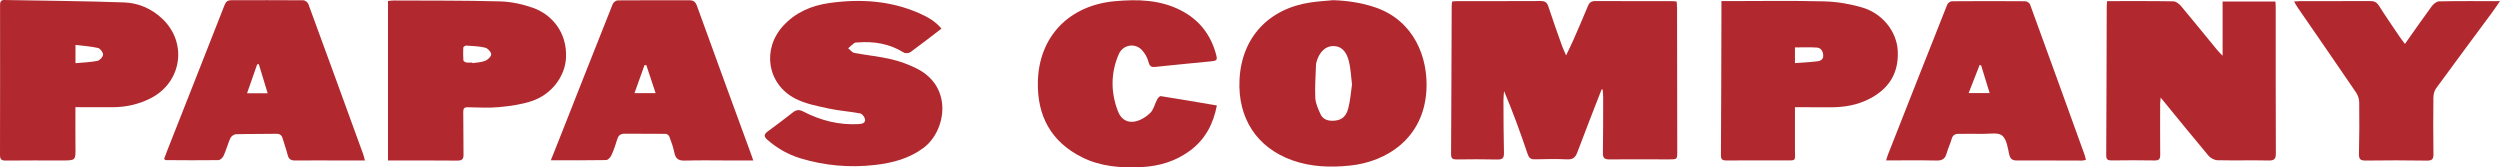
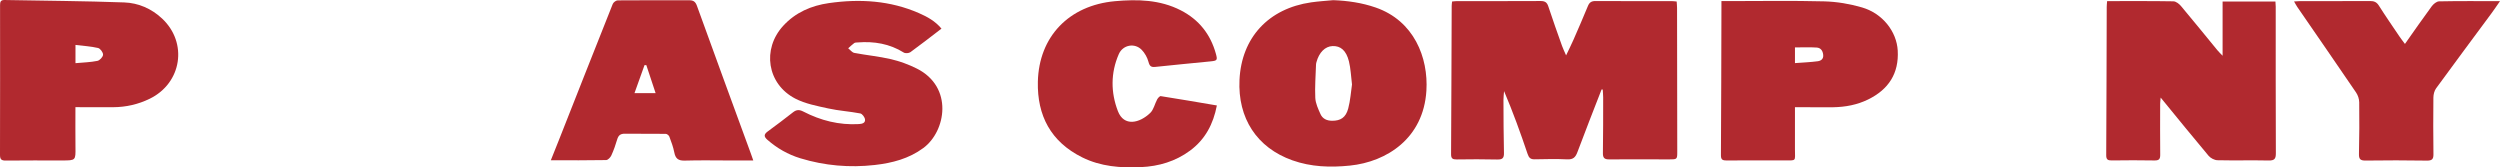
<svg xmlns="http://www.w3.org/2000/svg" version="1.1" id="レイヤー_1" x="0px" y="0px" viewBox="0 0 500 33.473" style="enable-background:new 0 0 500 33.473;" xml:space="preserve">
  <style type="text/css">
	.st0{fill:#B1292F;}
</style>
  <g id="jt2s2Y_00000178913630565388991450000013777497339797856938_">
    <g>
      <path class="st0" d="M320.318,17.887c-1.618,4.175-3.268,8.34-4.833,12.534    c-0.384,1.03-0.853,1.511-2.056,1.451c-2.161-0.107-4.332-0.049-6.498-0.011    c-0.821,0.014-1.149-0.294-1.414-1.077c-1.419-4.207-2.929-8.384-4.704-12.562    c-0.043,0.581-0.124,1.163-0.121,1.744c0.016,3.544,0.015,7.089,0.101,10.631    c0.026,1.068-0.349,1.332-1.388,1.305c-2.687-0.07-5.377-0.048-8.065-0.013    c-0.803,0.01-1.132-0.18-1.126-1.052c0.062-9.883,0.085-19.767,0.123-29.651    c0.001-0.27,0.049-0.54,0.081-0.882c0.332-0.029,0.639-0.078,0.947-0.078    c5.578-0.005,11.155,0.012,16.733-0.02c0.85-0.005,1.288,0.228,1.559,1.058    c0.869,2.656,1.819,5.286,2.752,7.921c0.19,0.537,0.446,1.051,0.809,1.893    c0.593-1.25,1.064-2.18,1.48-3.133c0.979-2.239,1.956-4.48,2.884-6.739    c0.298-0.726,0.717-1.004,1.527-0.998c5.096,0.032,10.192,0.015,15.288,0.019    c0.274,0,0.547,0.045,0.937,0.079c0.028,0.448,0.076,0.868,0.076,1.287    c0.017,9.57,0.031,19.14,0.041,28.709c0.002,1.576-0.007,1.58-1.67,1.579    c-3.972-0.004-7.945-0.044-11.917-0c-1.017,0.011-1.298-0.326-1.283-1.287    c0.058-3.701,0.048-7.403,0.052-11.104c0.001-0.527-0.058-1.055-0.089-1.582    C320.469,17.898,320.393,17.892,320.318,17.887z" />
      <path class="st0" d="M421.425,0.223c4.521,0,8.891-0.032,13.26,0.043    c0.519,0.009,1.149,0.509,1.52,0.95c2.451,2.914,4.842,5.876,7.26,8.817    c0.262,0.319,0.566,0.604,1.053,1.118c0-3.8,0-7.284,0-10.849    c3.562,0,7.025,0,10.569,0c0.02,0.349,0.056,0.691,0.056,1.032    c0.003,9.766-0.015,19.532,0.027,29.298c0.005,1.11-0.252,1.494-1.45,1.467    c-3.409-0.076-6.821,0.027-10.23-0.053c-0.608-0.014-1.381-0.421-1.776-0.891    c-3.163-3.759-6.254-7.577-9.581-11.638c-0.053,0.624-0.102,0.937-0.102,1.249    c-0.006,3.387-0.025,6.773,0.011,10.16c0.009,0.84-0.194,1.184-1.139,1.165    c-2.847-0.058-5.697-0.039-8.545-0.004c-0.803,0.01-1.12-0.172-1.115-1.053    c0.058-9.883,0.071-19.767,0.101-29.65    C421.344,1.04,421.39,0.694,421.425,0.223z" />
      <path class="st0" d="M266.647,0.034c2.914,0.11,5.746,0.518,8.501,1.474    c7.652,2.656,10.542,9.996,10.132,16.641    c-0.586,9.495-7.896,14.21-15.297,14.969c-3.919,0.402-7.782,0.271-11.51-1.055    c-7.106-2.528-10.94-8.42-10.573-16.108c0.402-8.414,5.794-14.257,14.328-15.484    C263.691,0.261,265.173,0.176,266.647,0.034z M270.4,16.894    c-0.212-1.689-0.257-3.199-0.616-4.633c-0.545-2.177-1.669-3.105-3.265-3.047    c-1.49,0.054-2.7,1.256-3.227,3.208c-0.041,0.151-0.082,0.308-0.087,0.463    c-0.07,2.235-0.255,4.475-0.146,6.702c0.053,1.091,0.572,2.192,1.031,3.223    c0.417,0.937,1.272,1.343,2.347,1.344c1.664,0.002,2.718-0.629,3.205-2.446    C270.076,20.091,270.177,18.389,270.4,16.894z" />
      <path class="st0" d="M188.296,5.724c-2.15,1.644-4.154,3.215-6.216,4.709    c-0.308,0.223-1.015,0.273-1.326,0.078c-2.834-1.77-5.932-2.28-9.214-2.025    c-0.238,0.018-0.525,0.005-0.698,0.13c-0.43,0.31-0.806,0.69-1.204,1.042    c0.408,0.319,0.777,0.838,1.231,0.924c2.434,0.463,4.921,0.691,7.328,1.253    c1.772,0.414,3.531,1.06,5.155,1.873c7.373,3.69,5.841,12.551,1.32,15.891    c-2.897,2.14-6.229,3.005-9.724,3.399c-5.037,0.569-9.999,0.143-14.854-1.334    c-2.489-0.757-4.68-2.009-6.625-3.714c-0.752-0.659-0.677-1.11,0.087-1.67    c1.703-1.248,3.388-2.519,5.048-3.821c0.689-0.54,1.261-0.561,2.063-0.146    c3.464,1.79,7.145,2.728,11.096,2.504c0.684-0.039,1.317-0.213,1.241-0.92    c-0.048-0.446-0.549-1.131-0.948-1.208c-2.117-0.408-4.295-0.533-6.397-0.997    c-2.246-0.497-4.604-0.937-6.607-1.973c-5.633-2.914-6.691-9.895-2.407-14.562    c2.448-2.667,5.612-4.035,9.145-4.539c6.173-0.88,12.241-0.519,18.023,2.017    C185.449,3.352,187.031,4.206,188.296,5.724z" />
-       <path class="st0" d="M77.597,32.097c0-10.705,0-21.248,0-31.905    c0.385-0.033,0.771-0.096,1.155-0.094c7.101,0.036,14.205-0.016,21.302,0.181    c2.2,0.061,4.471,0.558,6.551,1.29c3.638,1.281,6.834,4.771,6.596,9.969    c-0.169,3.679-2.828,7.357-6.898,8.692c-2.058,0.675-4.277,0.984-6.449,1.191    c-2.067,0.197-4.17,0.071-6.256,0.032c-0.742-0.014-0.958,0.215-0.945,0.95    c0.05,2.835,0.005,5.671,0.05,8.506c0.015,0.916-0.278,1.221-1.249,1.211    C86.884,32.069,82.314,32.097,77.597,32.097z M94.466,12.509    c0.006,0.04,0.012,0.079,0.017,0.119c0.86-0.139,1.775-0.147,2.562-0.462    c0.524-0.21,1.208-0.866,1.196-1.306c-0.012-0.47-0.689-1.199-1.2-1.324    c-1.222-0.299-2.516-0.331-3.785-0.417c-0.199-0.013-0.589,0.248-0.598,0.399    c-0.05,0.856-0.041,1.72,0.025,2.575c0.012,0.152,0.367,0.361,0.59,0.398    C93.66,12.556,94.067,12.509,94.466,12.509z" />
      <path class="st0" d="M15.087,21.433c0,2.772-0.024,5.4,0.007,8.027    c0.031,2.619,0.055,2.627-2.633,2.632c-3.773,0.007-7.546-0.029-11.318,0.021    c-0.944,0.013-1.145-0.33-1.143-1.169c0.024-9.966,0.024-19.931,0.012-29.897    c-0.001-0.652,0.101-1.062,0.89-1.047c7.982,0.152,15.967,0.198,23.944,0.485    c2.839,0.102,5.449,1.235,7.574,3.224c5.182,4.851,3.95,12.899-2.472,16.036    c-2.297,1.122-4.741,1.683-7.308,1.694c-2.087,0.009-4.174-0.003-6.261-0.006    C15.989,21.432,15.6,21.433,15.087,21.433z M15.095,12.634    c1.557-0.144,2.994-0.18,4.381-0.458c0.472-0.095,1.115-0.788,1.135-1.231    c0.02-0.454-0.555-1.245-0.999-1.348c-1.438-0.333-2.935-0.417-4.516-0.61    C15.095,10.32,15.095,11.326,15.095,12.634z" />
      <path class="st0" d="M150.656,32.095c-1.653,0-3.049,0.001-4.445-0    c-3.089-0.002-6.18-0.069-9.266,0.024c-1.318,0.04-1.856-0.437-2.089-1.65    c-0.207-1.073-0.603-2.116-0.987-3.146c-0.091-0.245-0.466-0.549-0.714-0.552    c-2.727-0.036-5.455,0.008-8.181-0.029c-0.878-0.012-1.295,0.328-1.533,1.135    c-0.322,1.092-0.703,2.176-1.175,3.212c-0.18,0.395-0.678,0.918-1.039,0.925    c-3.633,0.069-7.267,0.042-11.064,0.042c0.552-1.378,1.063-2.639,1.562-3.904    c3.601-9.121,7.193-18.246,10.825-27.356c0.131-0.327,0.649-0.717,0.989-0.72    c4.773-0.042,9.547-0.017,14.321-0.021c0.803-0.001,1.223,0.269,1.522,1.096    c3.57,9.885,7.198,19.749,10.81,29.619    C150.321,31.127,150.442,31.487,150.656,32.095z M129.266,13.028    c-0.12-0.003-0.241-0.005-0.361-0.008c-0.657,1.833-1.313,3.666-2.008,5.607    c1.493,0,2.783,0,4.226,0C130.477,16.677,129.871,14.853,129.266,13.028z" />
-       <path class="st0" d="M32.821,31.774c0.224-0.592,0.46-1.242,0.713-1.884    c3.801-9.634,7.613-19.265,11.389-28.909c0.263-0.673,0.637-0.938,1.316-0.938    c4.814-0.003,9.628-0.026,14.442,0.016c0.339,0.003,0.863,0.405,0.984,0.734    c3.684,10.012,7.33,20.038,10.976,30.063c0.131,0.359,0.205,0.738,0.342,1.238    c-1.77,0-3.402,0.001-5.034-0c-2.969-0.002-5.938-0.031-8.906,0.006    c-0.878,0.011-1.31-0.289-1.517-1.132c-0.271-1.105-0.687-2.175-0.997-3.273    c-0.188-0.666-0.535-0.948-1.276-0.934c-2.685,0.049-5.373,0.007-8.057,0.083    c-0.386,0.011-0.945,0.396-1.105,0.747c-0.519,1.145-0.838,2.376-1.349,3.526    c-0.174,0.391-0.683,0.902-1.046,0.908c-3.527,0.056-7.056,0.017-10.584-0.003    C33.054,32.021,32.995,31.925,32.821,31.774z M51.761,12.826    c-0.11,0.018-0.221,0.036-0.331,0.054c-0.657,1.877-1.313,3.754-2.019,5.771    c1.519,0,2.732,0,4.121,0C52.915,16.622,52.338,14.724,51.761,12.826z" />
      <path class="st0" d="M358.992,21.434c0,2.893,0.005,5.639-0.002,8.385    c-0.006,2.527,0.417,2.252-2.28,2.265c-3.812,0.018-7.624-0.022-11.435,0.005    c-0.826,0.006-1.095-0.211-1.089-1.073c0.06-9.805,0.075-19.609,0.101-29.414    c0.001-0.42,0-0.841,0-1.383c0.537,0,0.927,0,1.317,0    c6.42-0,12.843-0.112,19.259,0.055c2.529,0.066,5.117,0.503,7.544,1.213    c4.112,1.202,6.926,4.817,7.139,8.625c0.255,4.557-1.813,7.772-5.927,9.785    c-2.196,1.075-4.548,1.51-6.975,1.551c-2.126,0.037-4.253-0.007-6.379-0.015    C359.876,21.433,359.487,21.434,358.992,21.434z M358.992,12.621    c1.613-0.122,3.085-0.177,4.539-0.37c0.622-0.083,1.191-0.41,1.109-1.27    c-0.079-0.835-0.497-1.413-1.286-1.468c-1.422-0.098-2.856-0.028-4.362-0.028    C358.992,10.48,358.992,11.41,358.992,12.621z" />
-       <path class="st0" d="M417.186,31.982c-0.361,0.061-0.587,0.133-0.814,0.133    c-4.292-0.005-8.585-0.036-12.877-0.016c-0.932,0.004-1.43-0.206-1.655-1.217    c-0.296-1.332-0.501-3.038-1.419-3.778c-0.835-0.673-2.571-0.302-3.91-0.33    c-1.604-0.034-3.209,0.002-4.813-0c-0.734-0.001-1.164,0.281-1.371,1.031    c-0.271,0.983-0.745,1.912-1.014,2.895c-0.286,1.046-0.852,1.428-1.976,1.405    c-3.317-0.067-6.636-0.024-10.114-0.024c0.146-0.462,0.239-0.83,0.377-1.18    c3.94-10.002,7.88-20.004,11.854-29.993c0.119-0.3,0.601-0.655,0.916-0.657    c4.894-0.041,9.789-0.041,14.683-0.002c0.326,0.003,0.841,0.323,0.946,0.609    c3.662,10.019,7.287,20.052,10.912,30.084    C417.023,31.257,417.083,31.59,417.186,31.982z M393.73,18.611    c1.523,0,2.8,0,4.197,0c-0.594-1.933-1.149-3.741-1.704-5.548    c-0.099-0.022-0.198-0.044-0.297-0.066    C395.224,14.79,394.523,16.583,393.73,18.611z" />
      <path class="st0" d="M243.373,21.092c-0.715,3.715-2.323,6.781-5.353,9.026    c-2.909,2.154-6.234,3.143-9.852,3.309c-4.055,0.186-8.034-0.123-11.717-1.95    c-6.306-3.127-9.031-8.383-8.878-15.13c0.206-9.032,6.232-15.285,15.428-16.111    c4.513-0.405,8.987-0.306,13.149,1.824c3.66,1.873,5.958,4.817,7.03,8.698    c0.356,1.288,0.256,1.387-1.109,1.522c-3.67,0.363-7.342,0.709-11.009,1.1    c-0.853,0.091-1.143-0.162-1.365-1.006c-0.229-0.869-0.729-1.767-1.362-2.416    c-1.399-1.434-3.764-0.997-4.58,0.876c-1.635,3.753-1.61,7.669-0.17,11.402    c1.206,3.127,4.316,2.418,6.468,0.345c0.691-0.665,0.897-1.803,1.38-2.696    c0.151-0.279,0.516-0.692,0.721-0.659    C235.827,19.8,239.491,20.434,243.373,21.092z" />
      <path class="st0" d="M480.988,8.787c1.862-2.634,3.569-5.104,5.351-7.52    c0.336-0.456,0.967-0.984,1.473-0.994C491.779,0.191,495.748,0.227,500,0.227    c-0.644,0.923-1.152,1.689-1.698,2.427c-3.696,5-7.416,9.983-11.079,15.006    c-0.362,0.496-0.538,1.226-0.545,1.851c-0.043,3.779-0.035,7.559,0.011,11.338    c0.012,0.967-0.281,1.287-1.311,1.271c-4.091-0.063-8.184-0.07-12.274-0.01    c-1.113,0.016-1.334-0.365-1.311-1.369c0.078-3.424,0.094-6.85,0.051-10.274    c-0.008-0.66-0.25-1.409-0.624-1.959c-3.894-5.725-7.839-11.416-11.765-17.12    c-0.209-0.304-0.375-0.638-0.643-1.098c0.551-0.031,0.896-0.067,1.24-0.068    c4.653-0.004,9.307,0.012,13.96-0.016c0.799-0.005,1.311,0.2,1.759,0.908    c1.331,2.105,2.752,4.155,4.147,6.22C480.222,7.785,480.563,8.213,480.988,8.787    z" />
    </g>
  </g>
</svg>